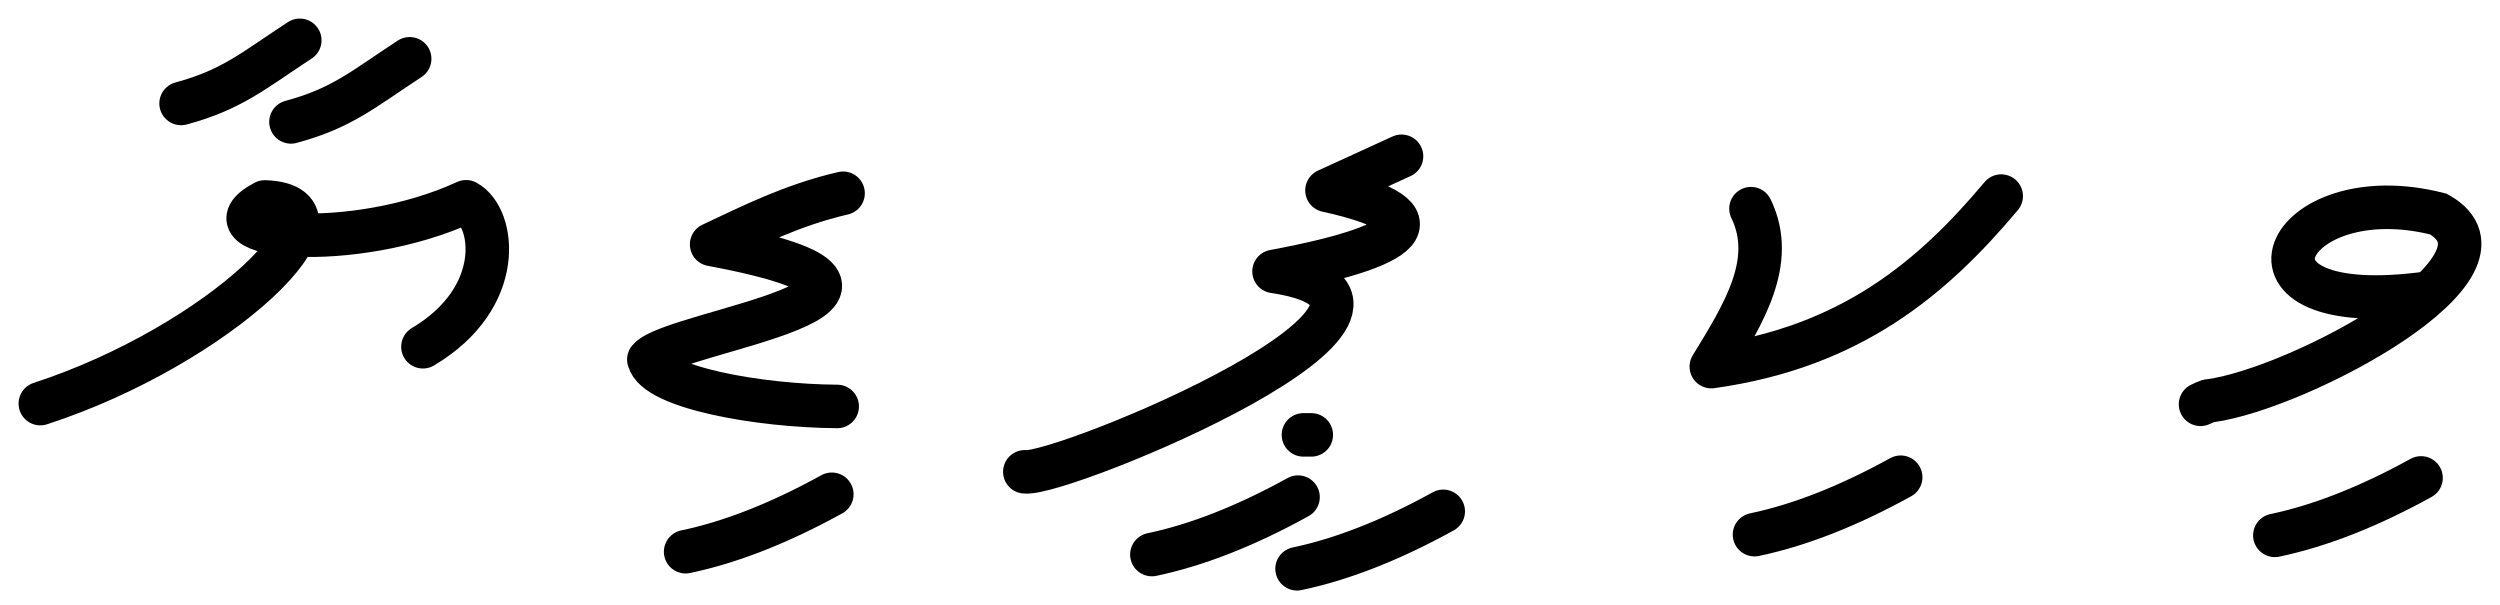
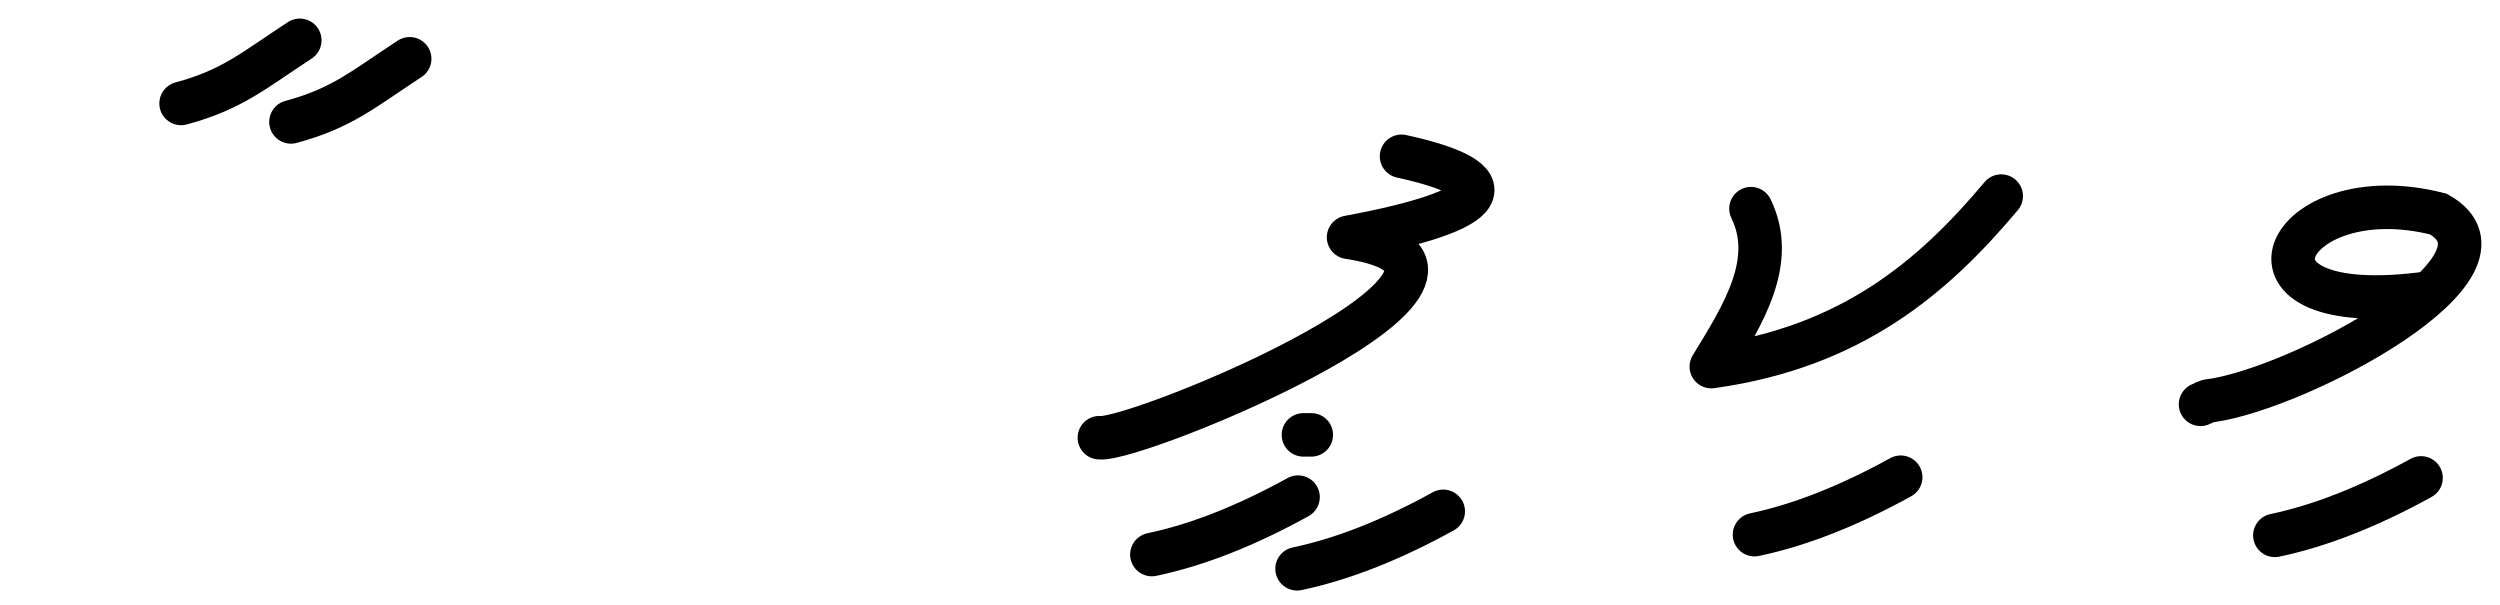
<svg xmlns="http://www.w3.org/2000/svg" width="124" height="30">
  <g fill="none" fill-rule="evenodd" stroke="#000" stroke-linecap="round" stroke-width="2.158">
    <path d="M120.453 14.534c-10.688 1.481-7.172-5.878.491-3.917 4.564 2.57-6.875 8.647-11.306 9.259-.184 0-.328.119-.492.178M120.084 23.704c-2.58 1.423-4.999 2.376-7.251 2.85" />
    <path stroke-linejoin="round" d="M99.26 9.726c-3.382 4.028-7.426 7.488-14.379 8.458 1.6-2.611 3.24-5.223 1.967-7.834" />
    <path d="M94.274 23.67c-2.58 1.423-4.999 2.376-7.251 2.849M71.585 25.362c-2.58 1.423-4.999 2.376-7.251 2.849M64.383 24.657c-2.58 1.423-4.998 2.376-7.25 2.849" />
-     <path stroke-linejoin="round" d="M64.65 21.57h.39M69.516 7.752l-3.698 1.692c5.361 1.179 4.723 2.651-2.627 4.018 10.358 1.568-10.556 10.172-12.36 9.94" />
-     <path d="M41.258 24.516c-2.58 1.423-4.999 2.376-7.251 2.849" />
-     <path stroke-linejoin="round" d="M41.817 9.585c-2.528.589-4.492 1.587-6.52 2.538 13.27 2.481-1.983 4.289-3.115 5.71.348 1.38 5.405 2.3 9.343 2.327M20.977 17.199c4.113-2.44 3.572-6.42 2.14-7.191-5.63 2.596-13.37 1.793-9.982.008 4.97.165-2.272 7.119-11.135 10.003" />
+     <path stroke-linejoin="round" d="M64.65 21.57h.39M69.516 7.752c5.361 1.179 4.723 2.651-2.627 4.018 10.358 1.568-10.556 10.172-12.36 9.94" />
    <path d="M20.32 2.916c-2.288 1.494-3.344 2.447-5.888 3.131M14.87 2c-2.288 1.493-3.344 2.446-5.888 3.131" />
  </g>
</svg>